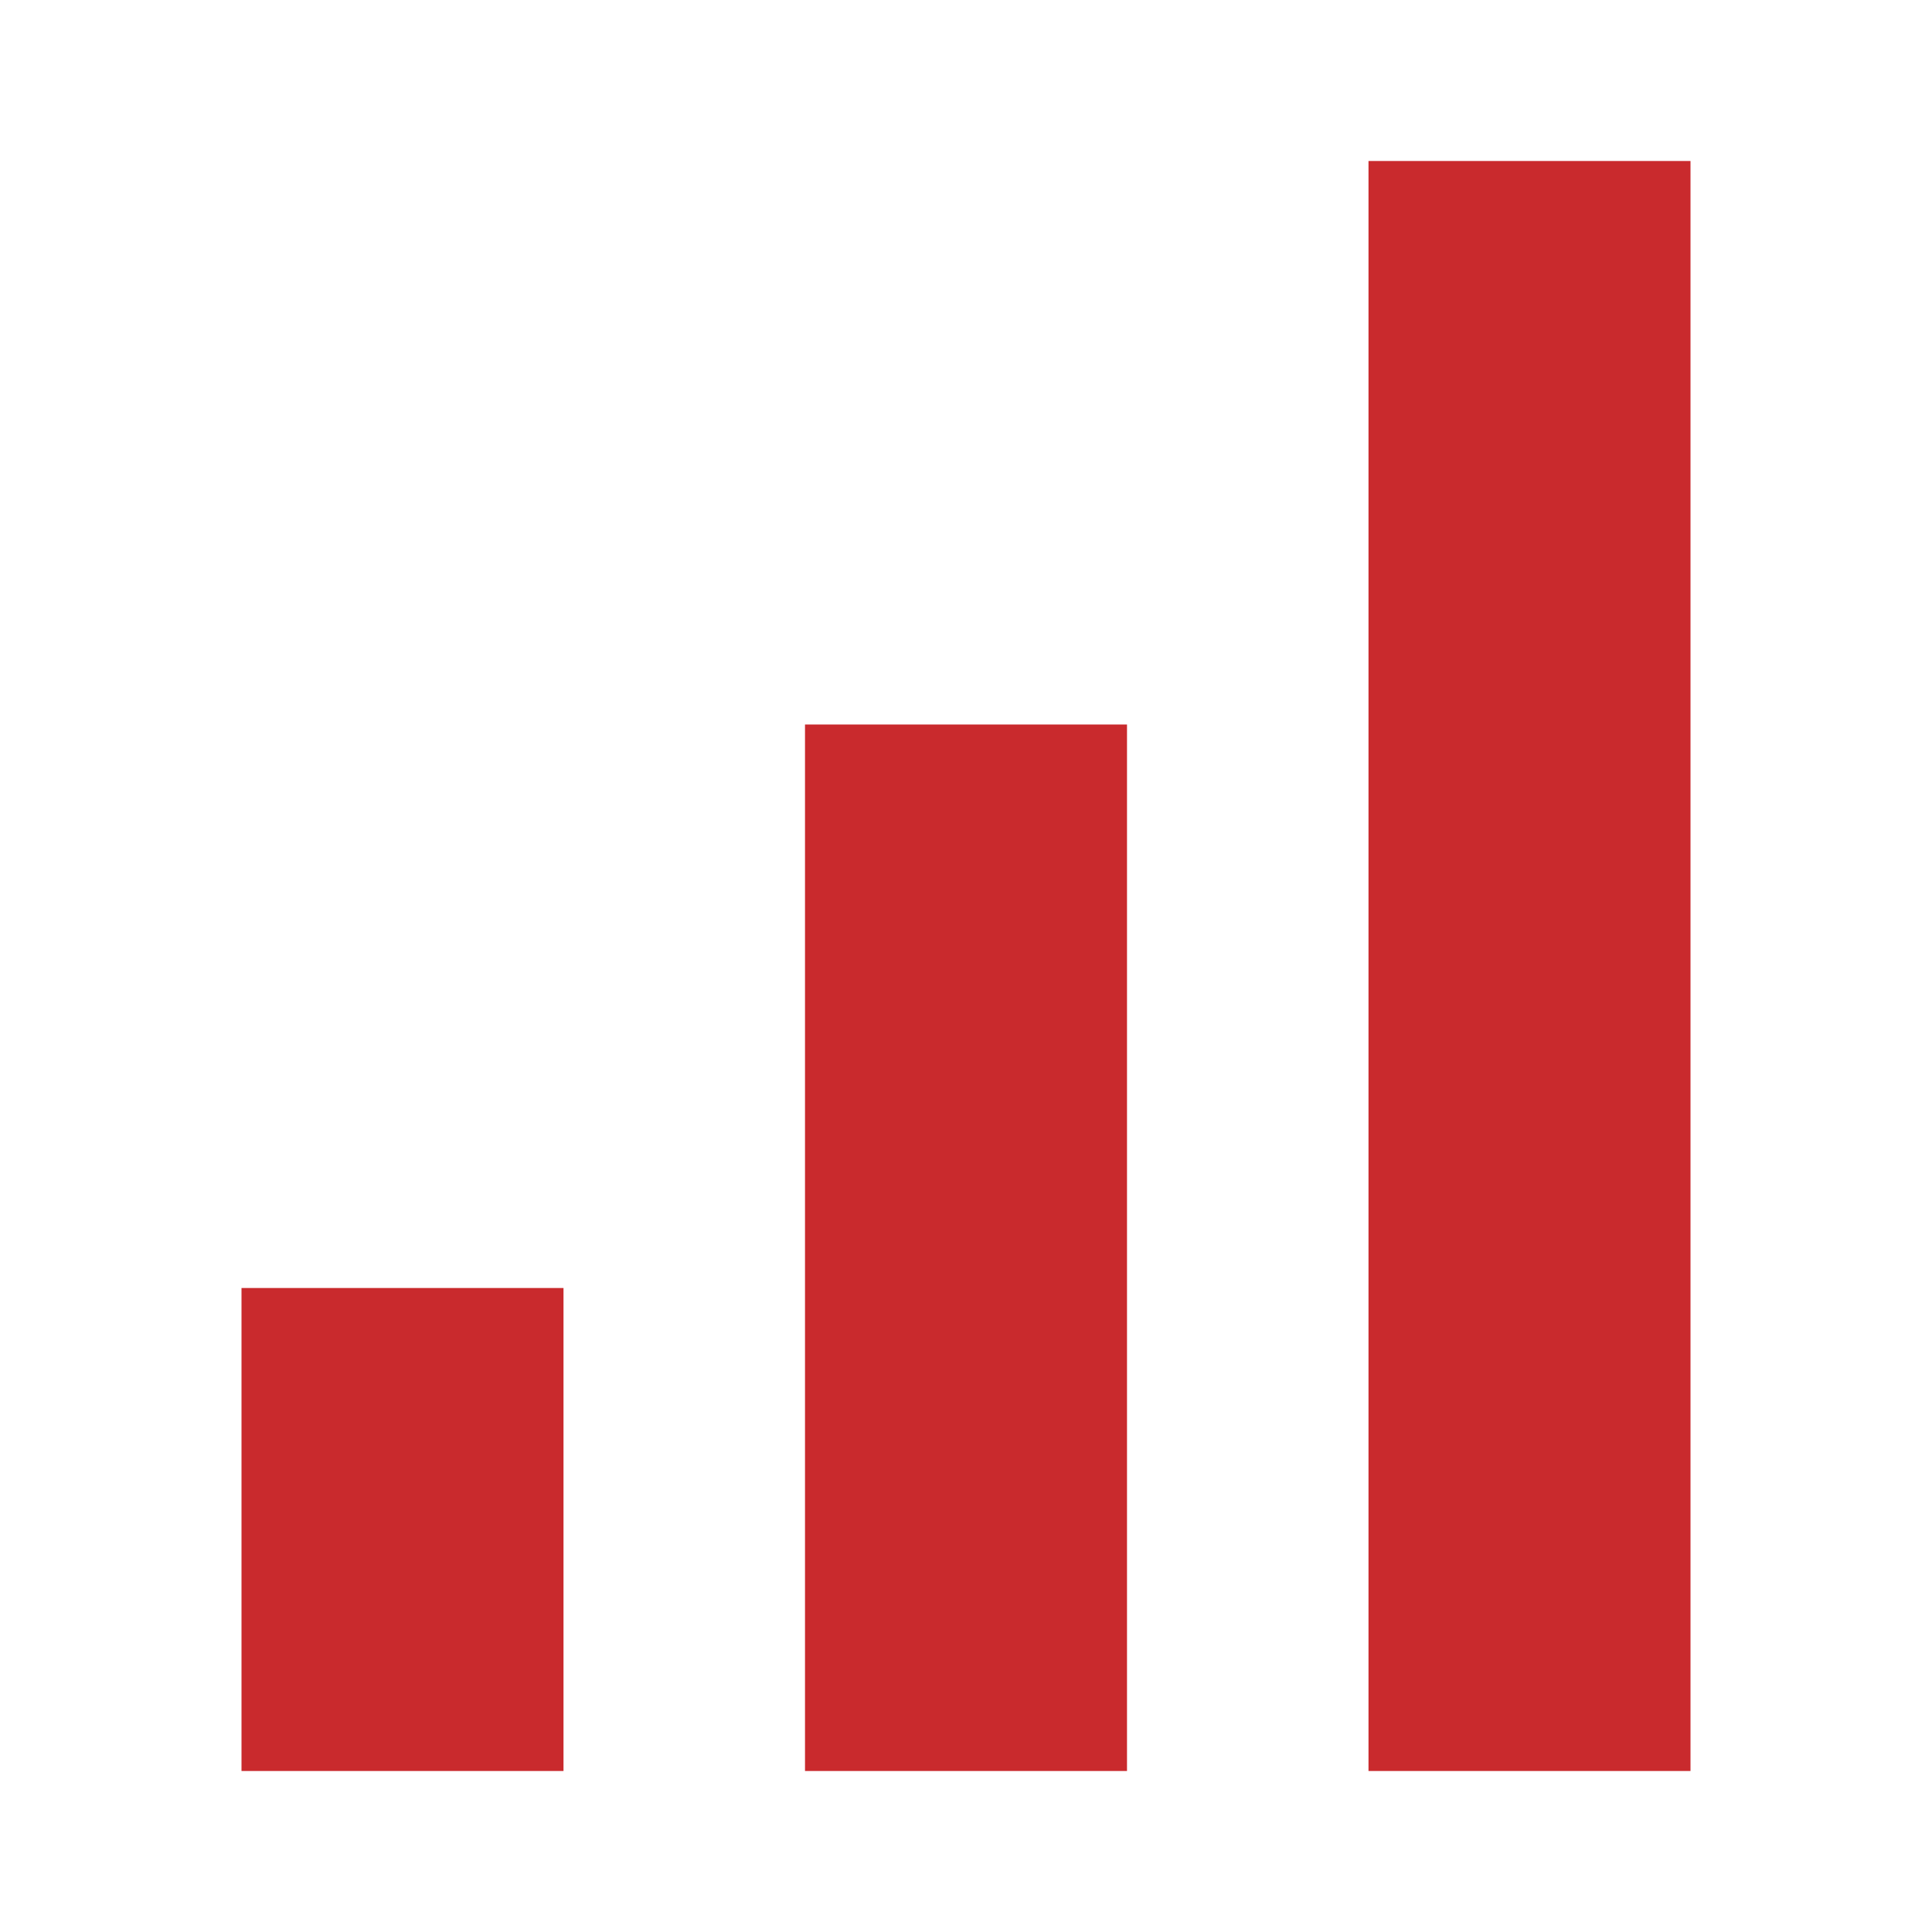
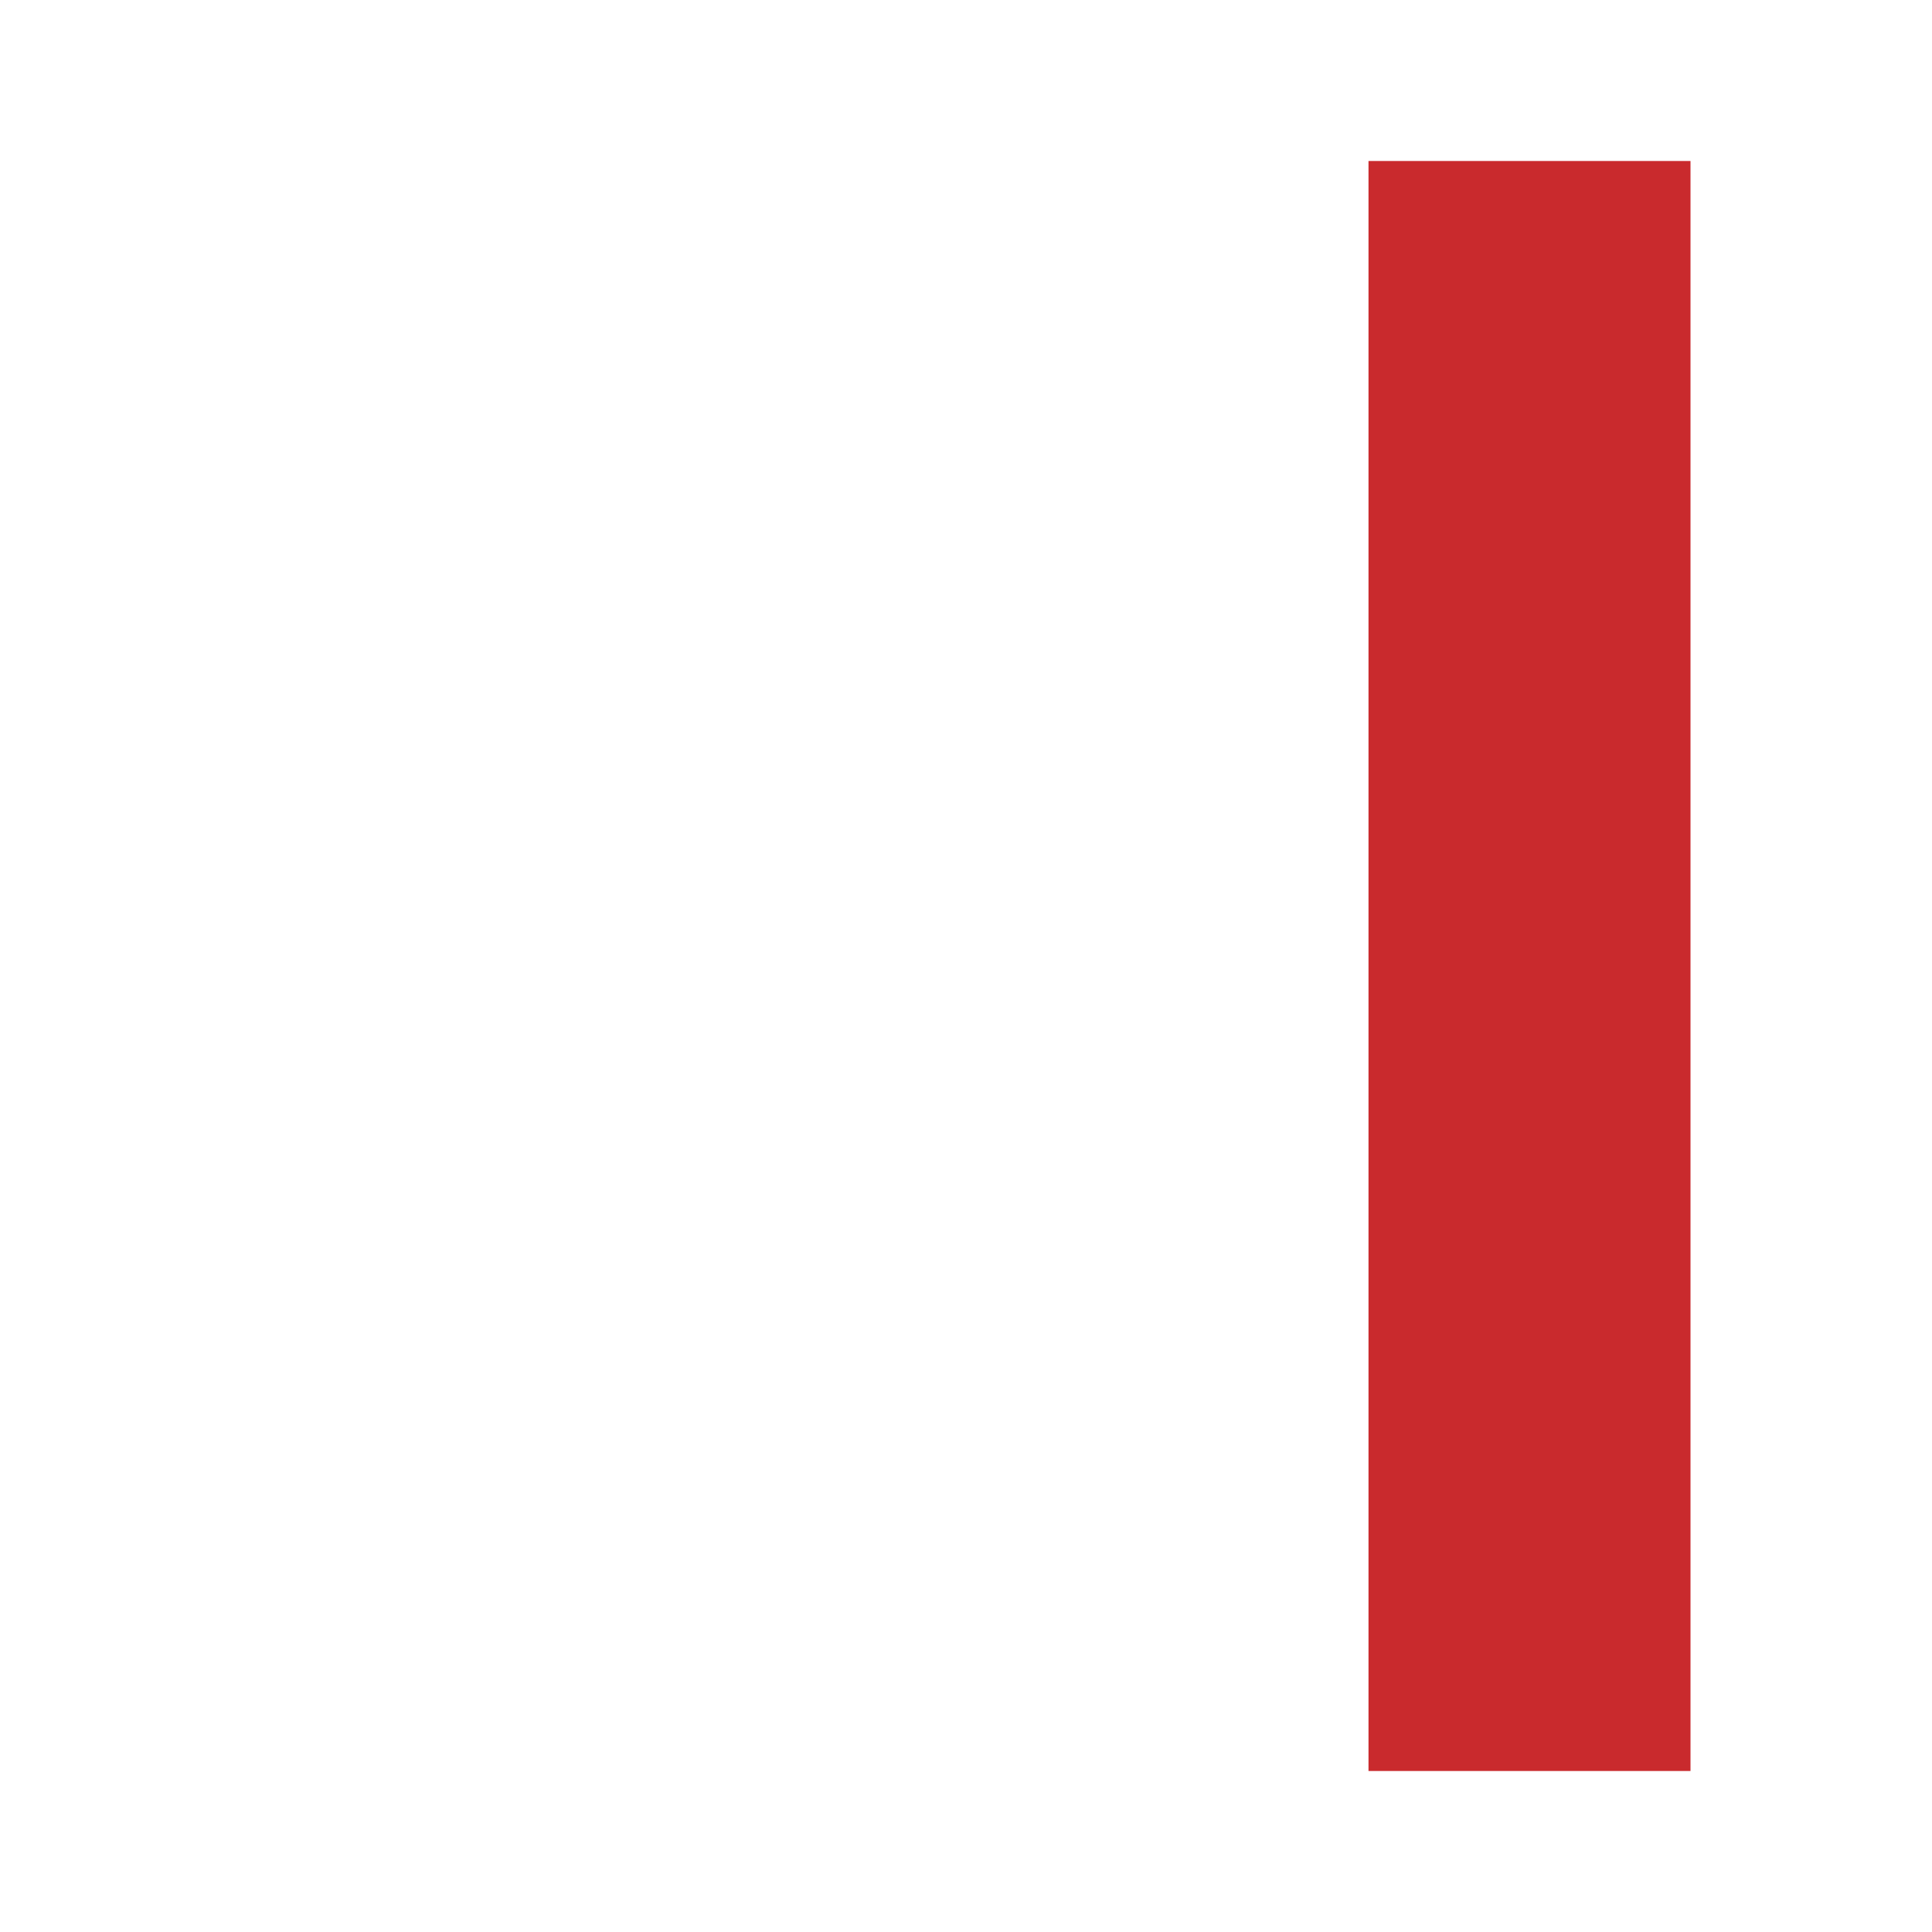
<svg xmlns="http://www.w3.org/2000/svg" width="24" height="24" viewBox="0 0 24 24">
  <g id="Layer_2" data-name="Layer 2" transform="translate(0 -0.129)">
    <g id="invisible_box" data-name="invisible box">
      <rect id="Rectangle_58" data-name="Rectangle 58" width="24" height="24" transform="translate(0 0.129)" fill="none" />
    </g>
    <g id="Layer_7" data-name="Layer 7" transform="translate(4.016 2.262)">
      <g id="Group_128" data-name="Group 128">
        <rect id="Rectangle_59" data-name="Rectangle 59" width="4" height="20" transform="translate(12.984 -0.133)" fill="#c92a2d" />
-         <rect id="Rectangle_60" data-name="Rectangle 60" width="4" height="13" transform="translate(5.984 6.867)" fill="#c92a2d" />
-         <rect id="Rectangle_61" data-name="Rectangle 61" width="4" height="6" transform="translate(-1.016 13.867)" fill="#c92a2d" />
      </g>
    </g>
  </g>
</svg>